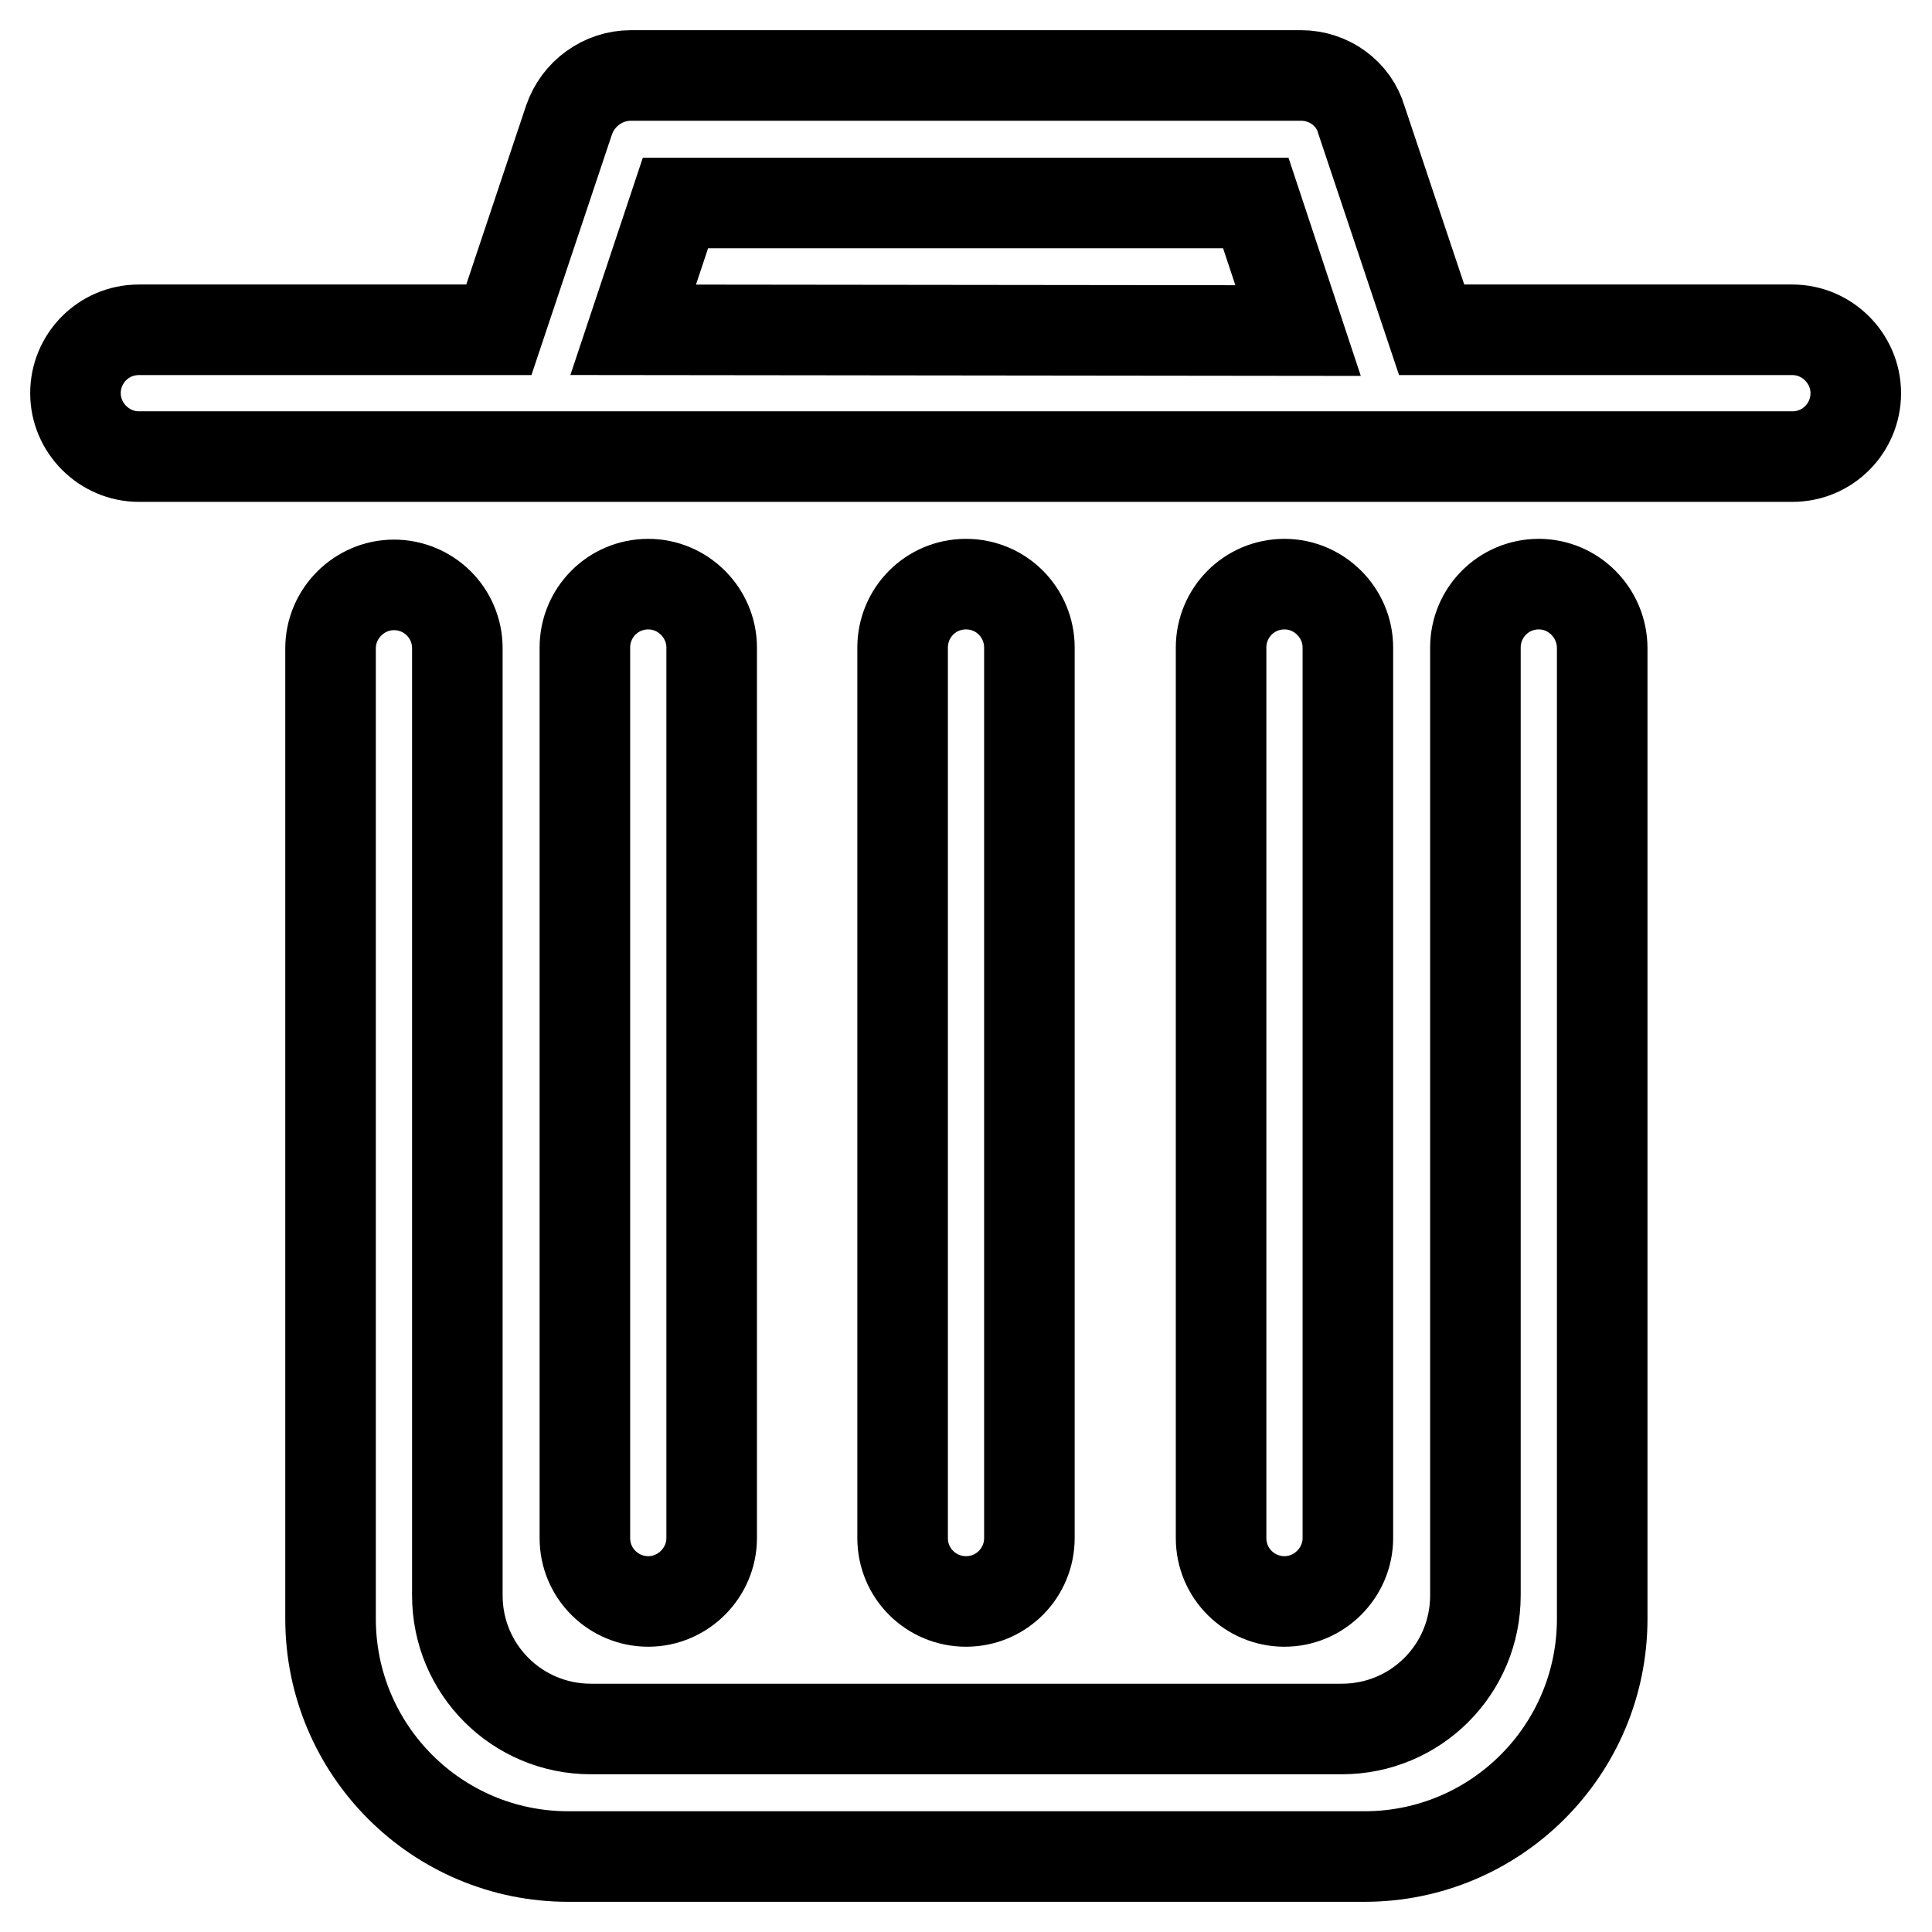
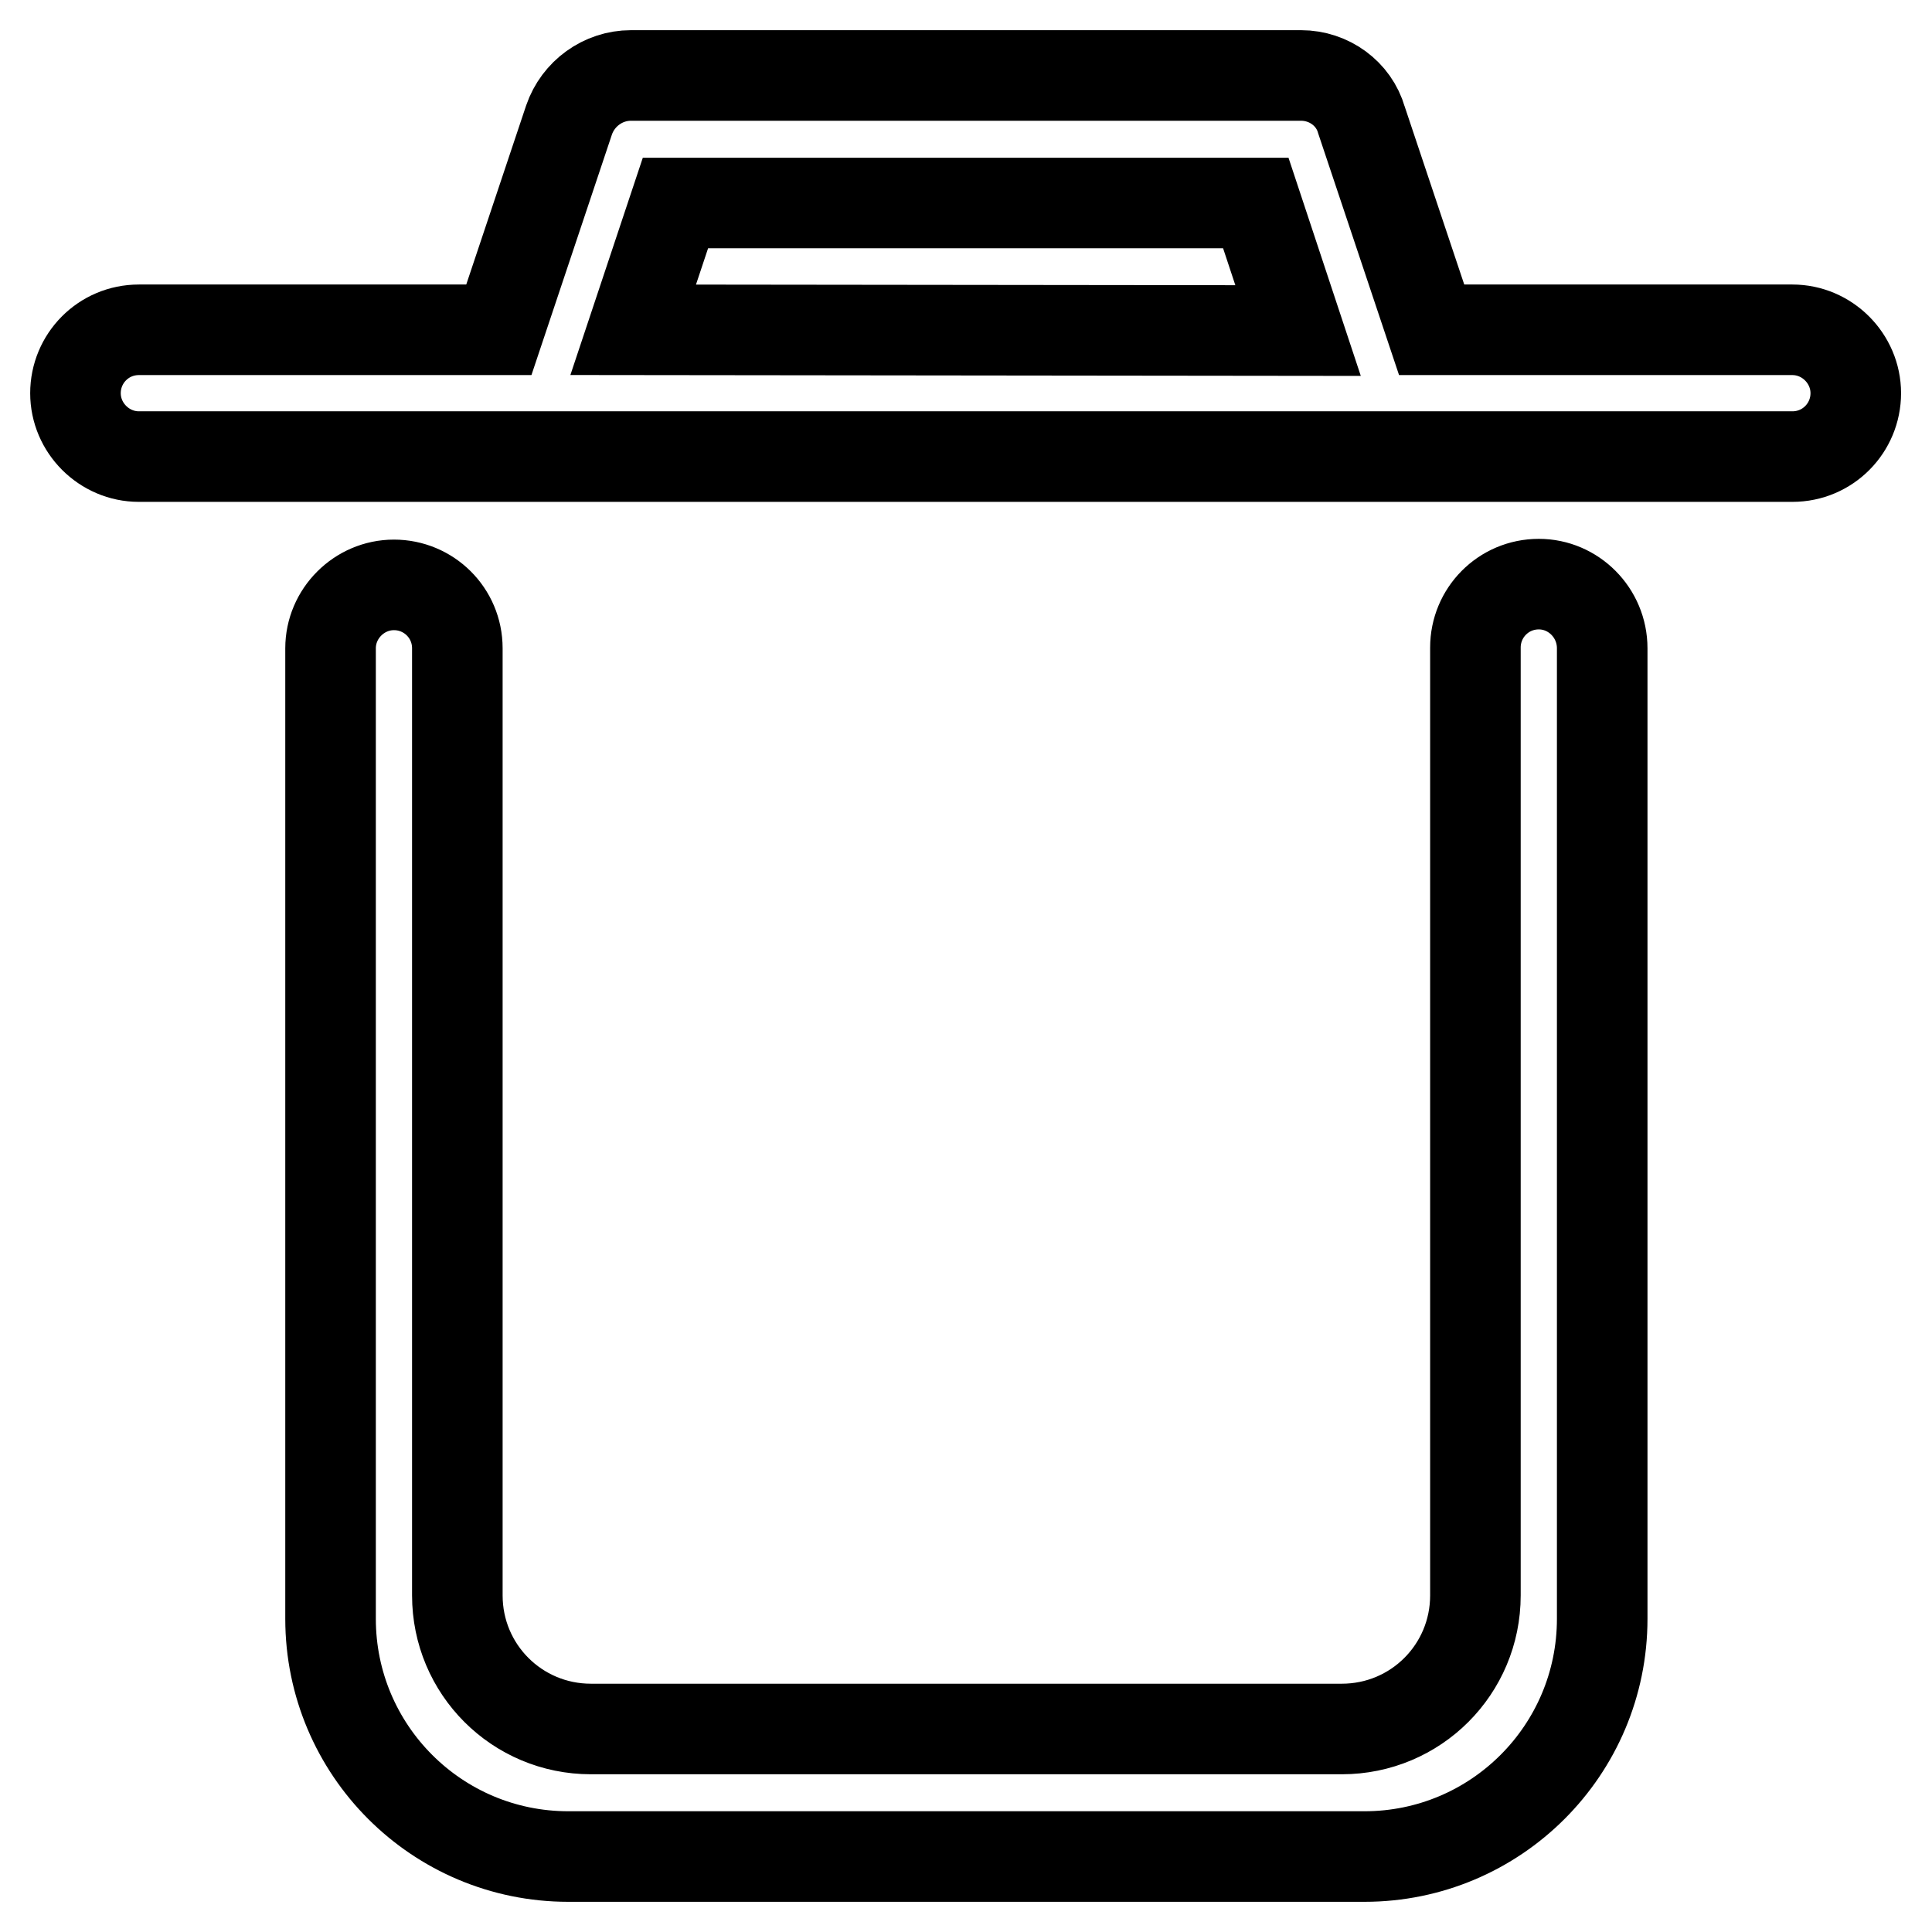
<svg xmlns="http://www.w3.org/2000/svg" version="1.1" x="0px" y="0px" viewBox="0 0 256 256" enable-background="new 0 0 256 256" xml:space="preserve">
  <g>
    <path stroke-width="12" fill-opacity="0" stroke="#000000" d="M172.4,10H83.6c-3.7,0-7,2.4-8.2,5.9l-9.3,27.8H18.4c-4.7,0-8.4,3.8-8.4,8.4s3.8,8.4,8.4,8.4h219.1 c4.7,0,8.4-3.8,8.4-8.4s-3.8-8.4-8.4-8.4h-47.8l-9.3-27.8C179.4,12.4,176.1,10,172.4,10L172.4,10z M83.9,43.7l5.6-16.8h76.9 l5.6,16.9L83.9,43.7z M203.9,77.4c-4.7,0-8.4,3.8-8.4,8.4v125.6c0,9.8-7.9,17.7-17.7,17.7c0,0,0,0,0,0H78.3 c-9.8,0-17.7-7.9-17.7-17.7V85.9c0-4.7-3.8-8.4-8.4-8.4s-8.4,3.8-8.4,8.4v128.6c0,17.4,14.1,31.5,31.5,31.5h105.5 c17.4,0,31.5-14.1,31.5-31.5V85.9C212.3,81.2,208.5,77.4,203.9,77.4L203.9,77.4z" />
-     <path stroke-width="12" fill-opacity="0" stroke="#000000" d="M85.9,77.4c-4.7,0-8.4,3.8-8.4,8.4v118c0,4.7,3.8,8.4,8.4,8.4s8.4-3.8,8.4-8.4v-118 C94.3,81.2,90.5,77.4,85.9,77.4L85.9,77.4z M128,77.4c-4.7,0-8.4,3.8-8.4,8.4v118c0,4.7,3.8,8.4,8.4,8.4c4.7,0,8.4-3.8,8.4-8.4 v-118C136.4,81.2,132.7,77.4,128,77.4L128,77.4z M170.2,77.4c-4.7,0-8.4,3.8-8.4,8.4v118c0,4.7,3.8,8.4,8.4,8.4s8.4-3.8,8.4-8.4 v-118C178.6,81.2,174.8,77.4,170.2,77.4L170.2,77.4z" />
  </g>
</svg>